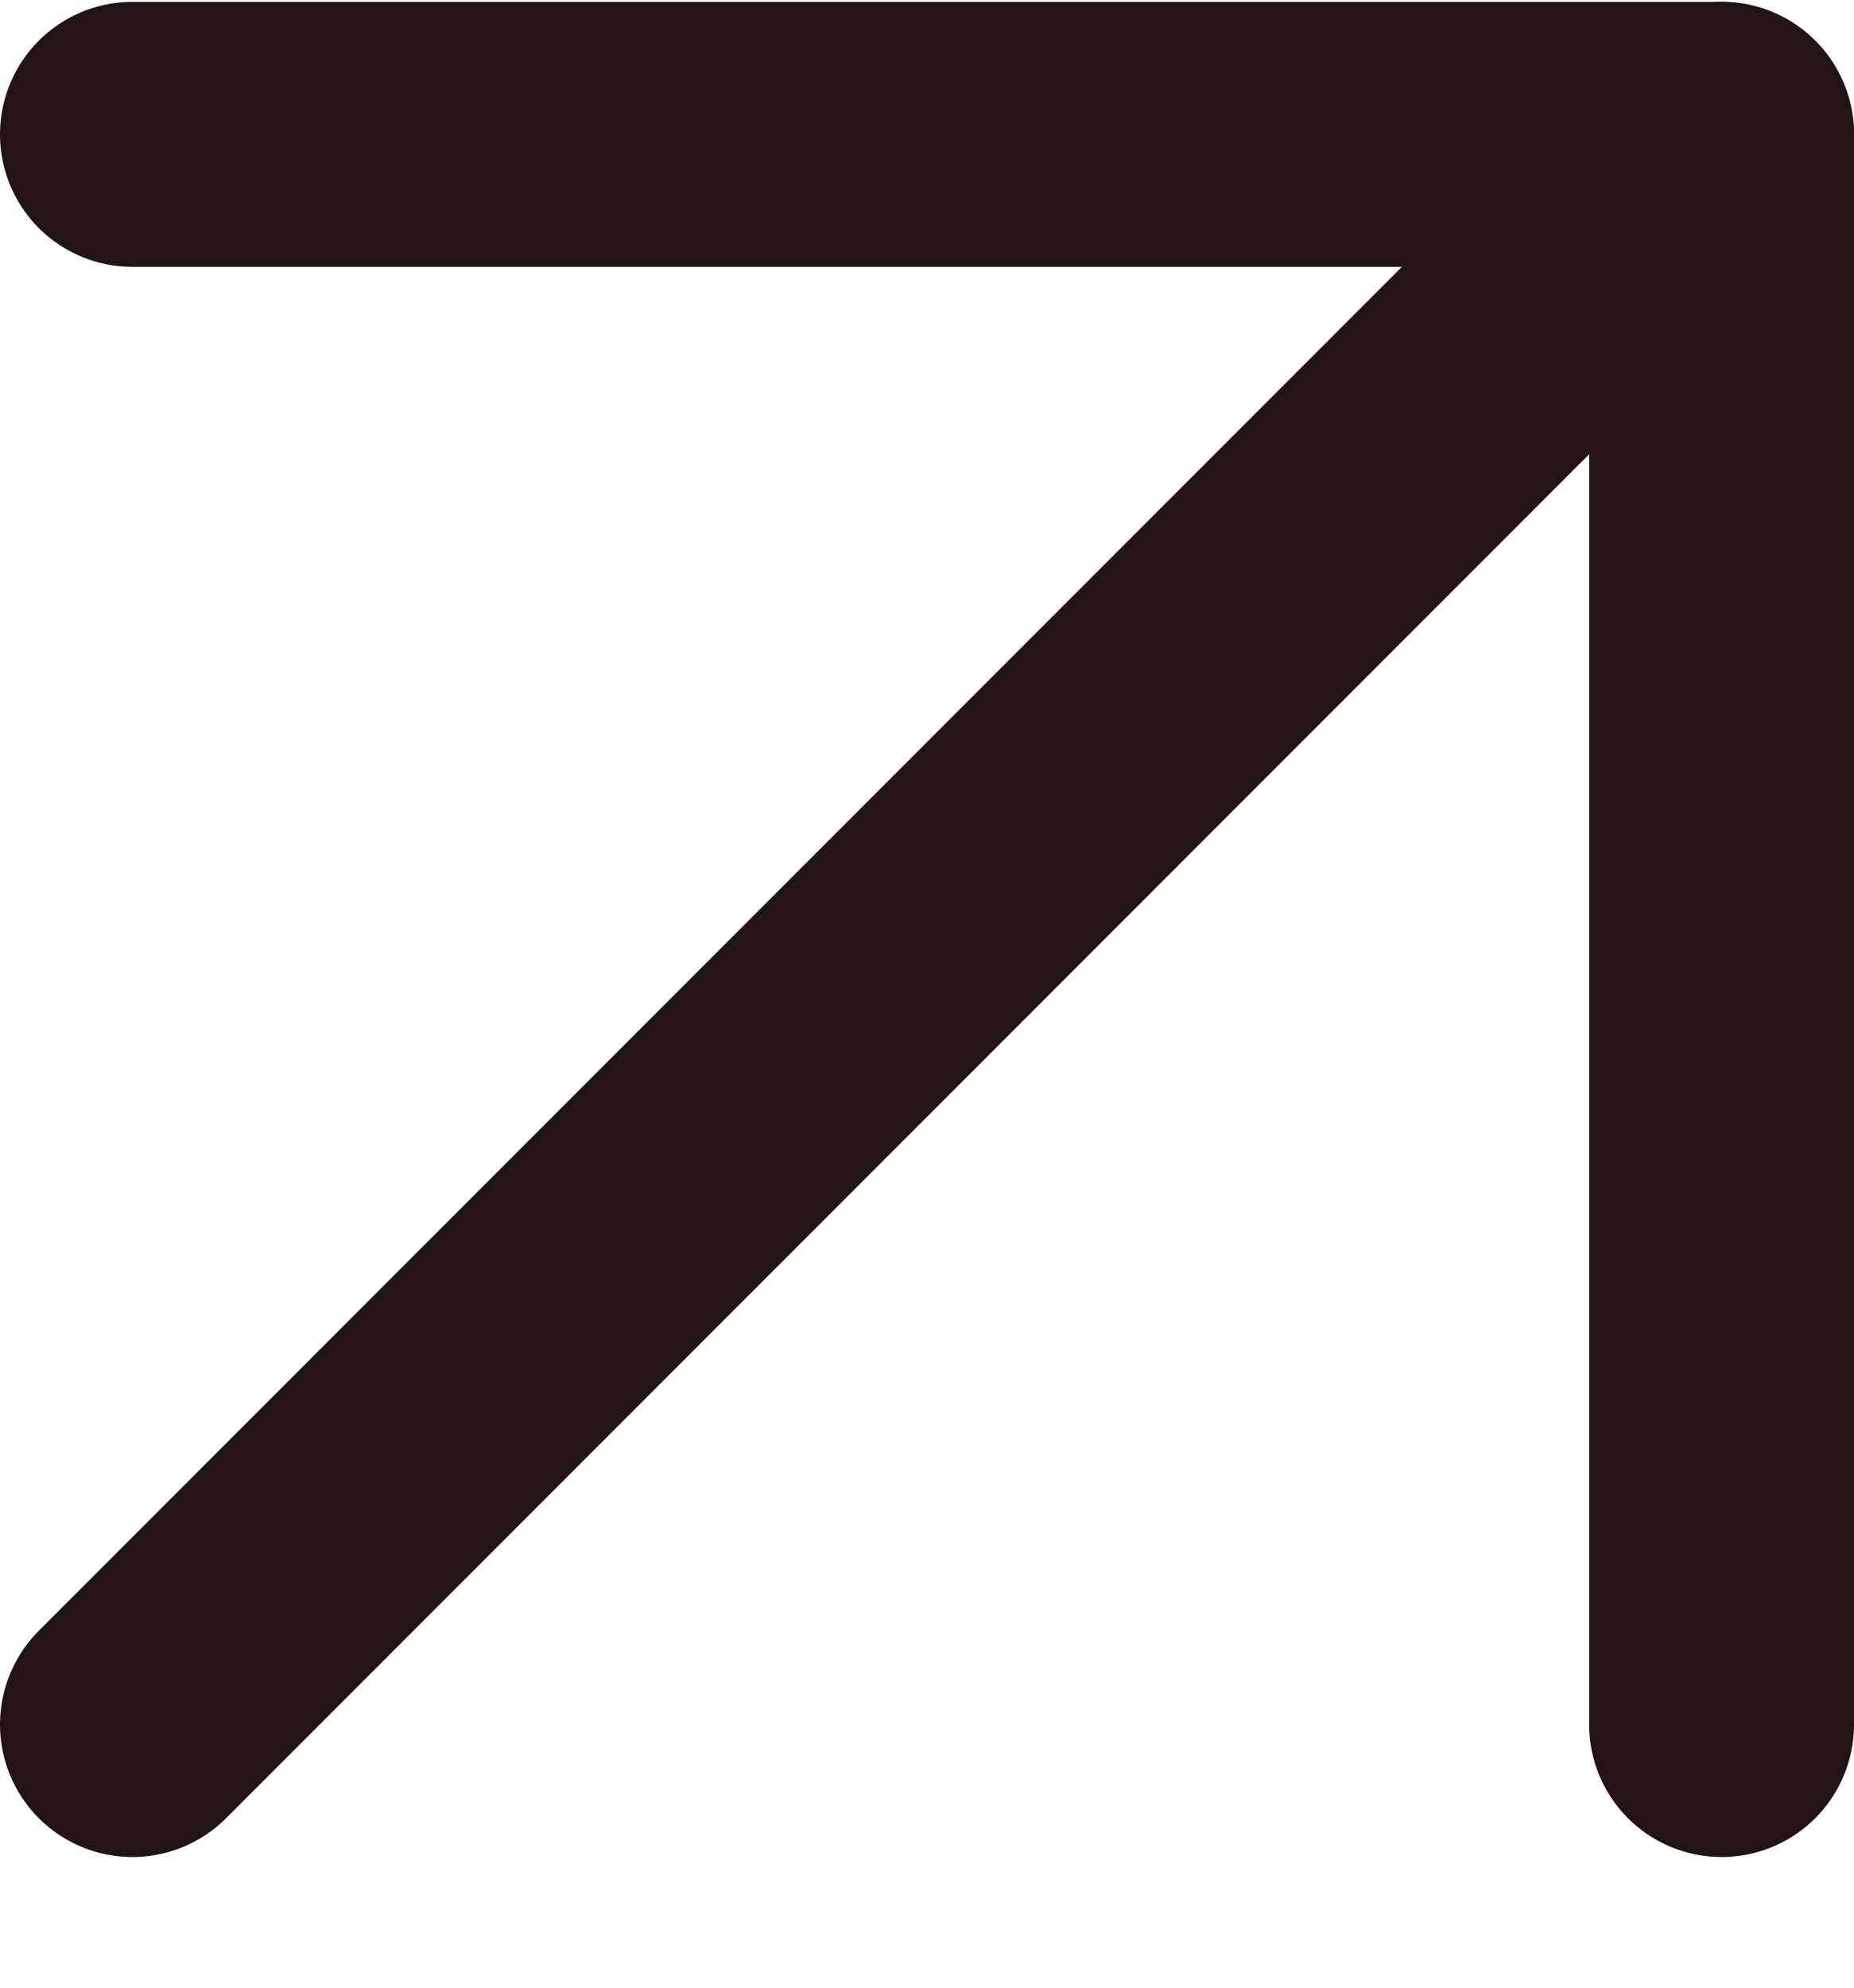
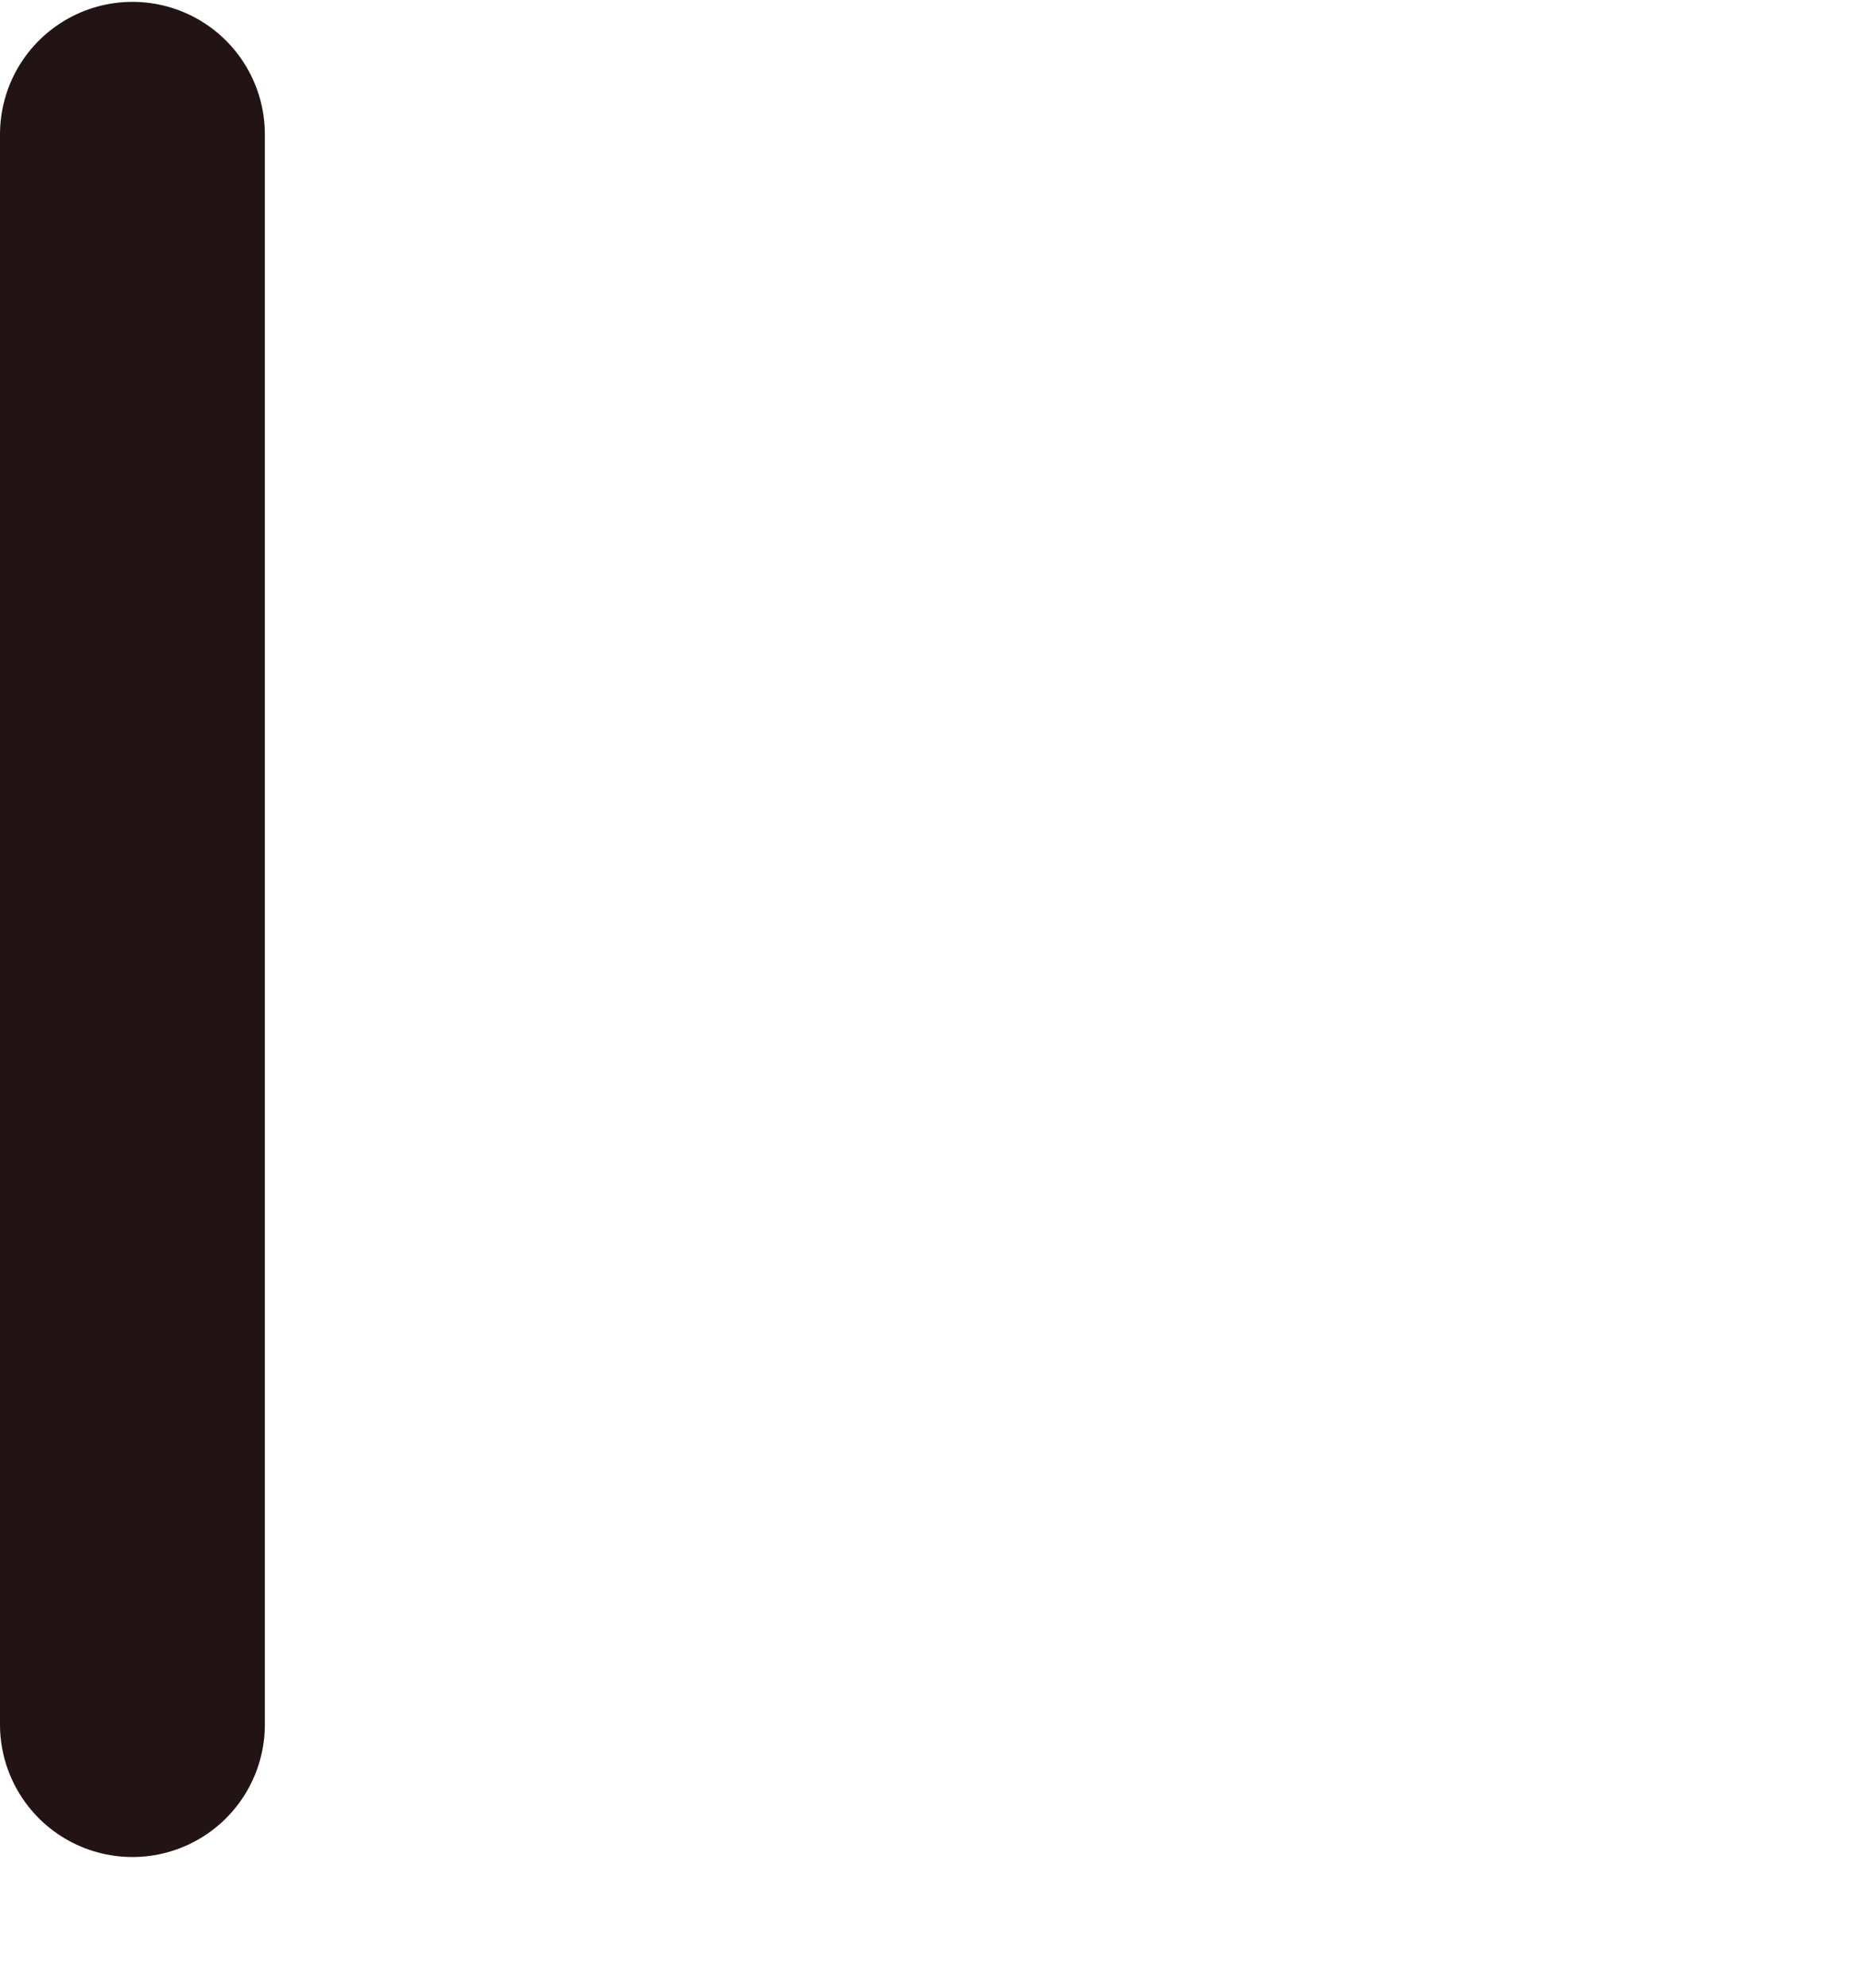
<svg xmlns="http://www.w3.org/2000/svg" width="14" height="15" viewBox="0 0 14 15" fill="none">
-   <path d="M1 13.014L13 1.014" stroke="#221414" stroke-width="2" stroke-linecap="round" stroke-linejoin="round" />
-   <path d="M1 1.014H13V13.014" stroke="#221414" stroke-width="2" stroke-linecap="round" stroke-linejoin="round" />
+   <path d="M1 1.014V13.014" stroke="#221414" stroke-width="2" stroke-linecap="round" stroke-linejoin="round" />
</svg>